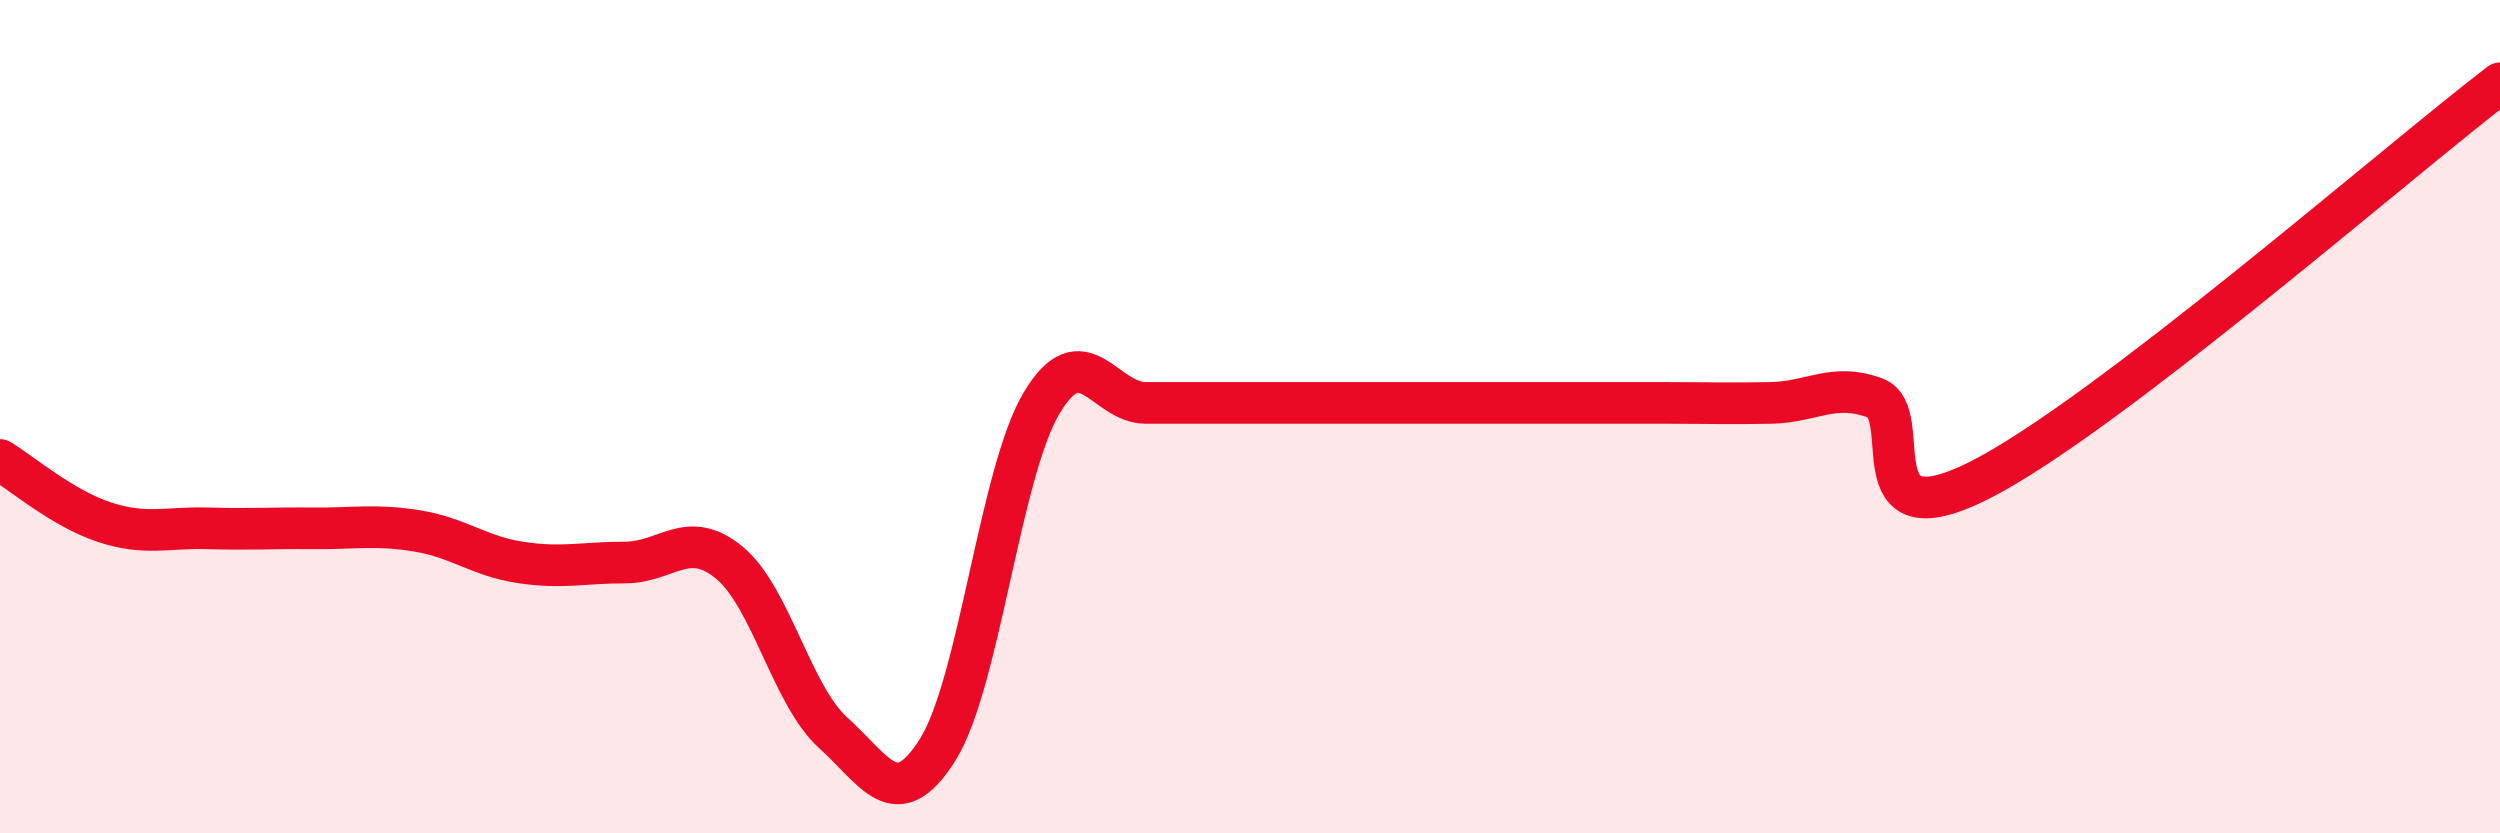
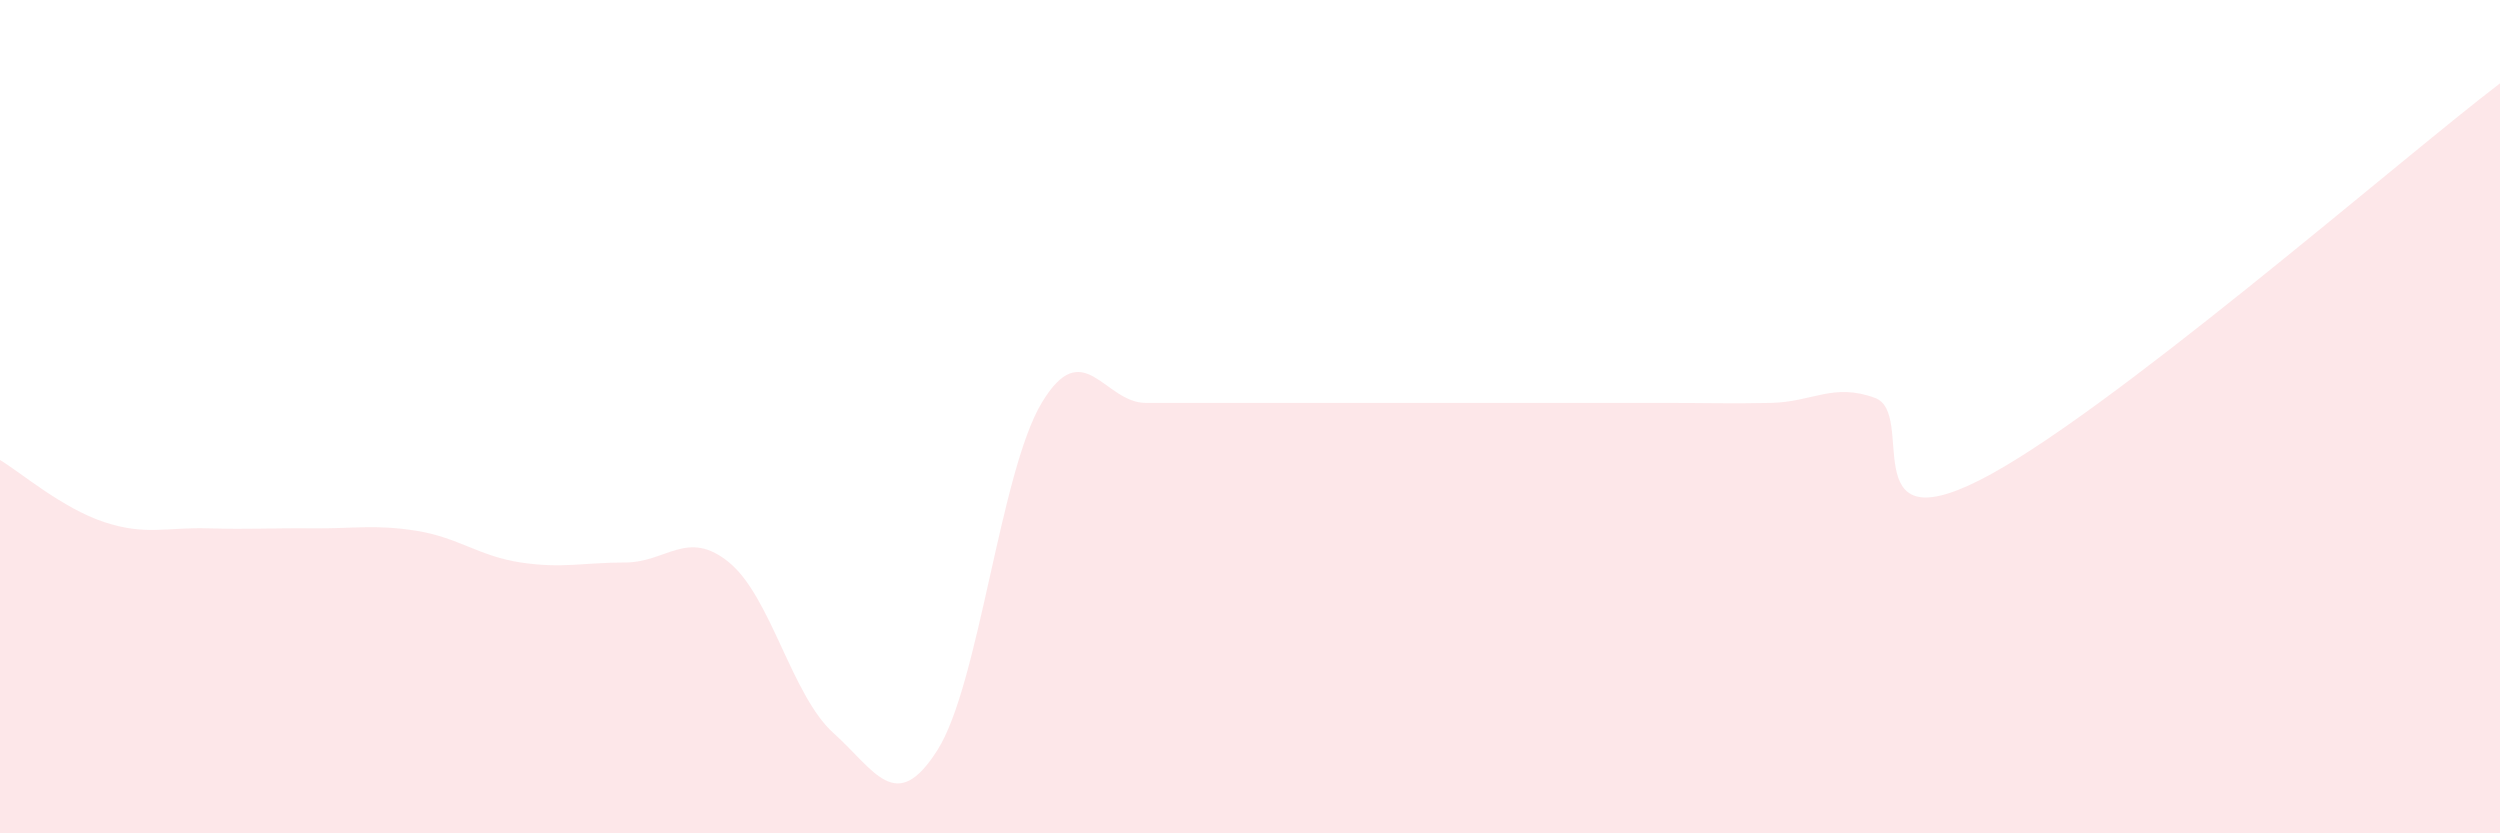
<svg xmlns="http://www.w3.org/2000/svg" width="60" height="20" viewBox="0 0 60 20">
  <path d="M 0,11.04 C 0.5,11.34 1.5,12.2 2.5,12.53 C 3.5,12.86 4,12.65 5,12.68 C 6,12.71 6.5,12.67 7.5,12.68 C 8.5,12.69 9,12.58 10,12.74 C 11,12.9 11.5,13.35 12.5,13.5 C 13.5,13.65 14,13.5 15,13.5 C 16,13.5 16.5,12.68 17.5,13.5 C 18.5,14.32 19,16.69 20,17.59 C 21,18.49 21.5,19.58 22.5,18 C 23.5,16.42 24,11.34 25,9.67 C 26,8 26.5,9.67 27.5,9.67 C 28.5,9.67 29,9.67 30,9.67 C 31,9.67 31.5,9.67 32.5,9.67 C 33.5,9.67 34,9.67 35,9.67 C 36,9.67 36.5,9.67 37.5,9.67 C 38.5,9.67 39,9.67 40,9.67 C 41,9.67 41.5,9.69 42.5,9.67 C 43.5,9.65 44,9.18 45,9.55 C 46,9.92 44.5,13.04 47.5,11.53 C 50.5,10.02 57.5,3.91 60,2L60 20L0 20Z" fill="#EB0A25" opacity="0.1" stroke-linecap="round" stroke-linejoin="round" />
-   <path d="M 0,11.04 C 0.5,11.34 1.5,12.2 2.5,12.53 C 3.5,12.86 4,12.65 5,12.68 C 6,12.71 6.5,12.67 7.5,12.68 C 8.5,12.69 9,12.58 10,12.74 C 11,12.9 11.5,13.35 12.5,13.5 C 13.5,13.65 14,13.5 15,13.5 C 16,13.5 16.5,12.68 17.5,13.5 C 18.5,14.32 19,16.69 20,17.59 C 21,18.49 21.5,19.58 22.5,18 C 23.5,16.42 24,11.34 25,9.67 C 26,8 26.5,9.67 27.5,9.67 C 28.5,9.67 29,9.67 30,9.67 C 31,9.67 31.5,9.67 32.5,9.67 C 33.5,9.67 34,9.67 35,9.67 C 36,9.67 36.5,9.67 37.5,9.67 C 38.5,9.67 39,9.67 40,9.67 C 41,9.67 41.5,9.69 42.5,9.67 C 43.5,9.65 44,9.18 45,9.55 C 46,9.92 44.5,13.04 47.5,11.53 C 50.5,10.02 57.5,3.91 60,2" stroke="#EB0A25" stroke-width="1" fill="none" stroke-linecap="round" stroke-linejoin="round" />
</svg>